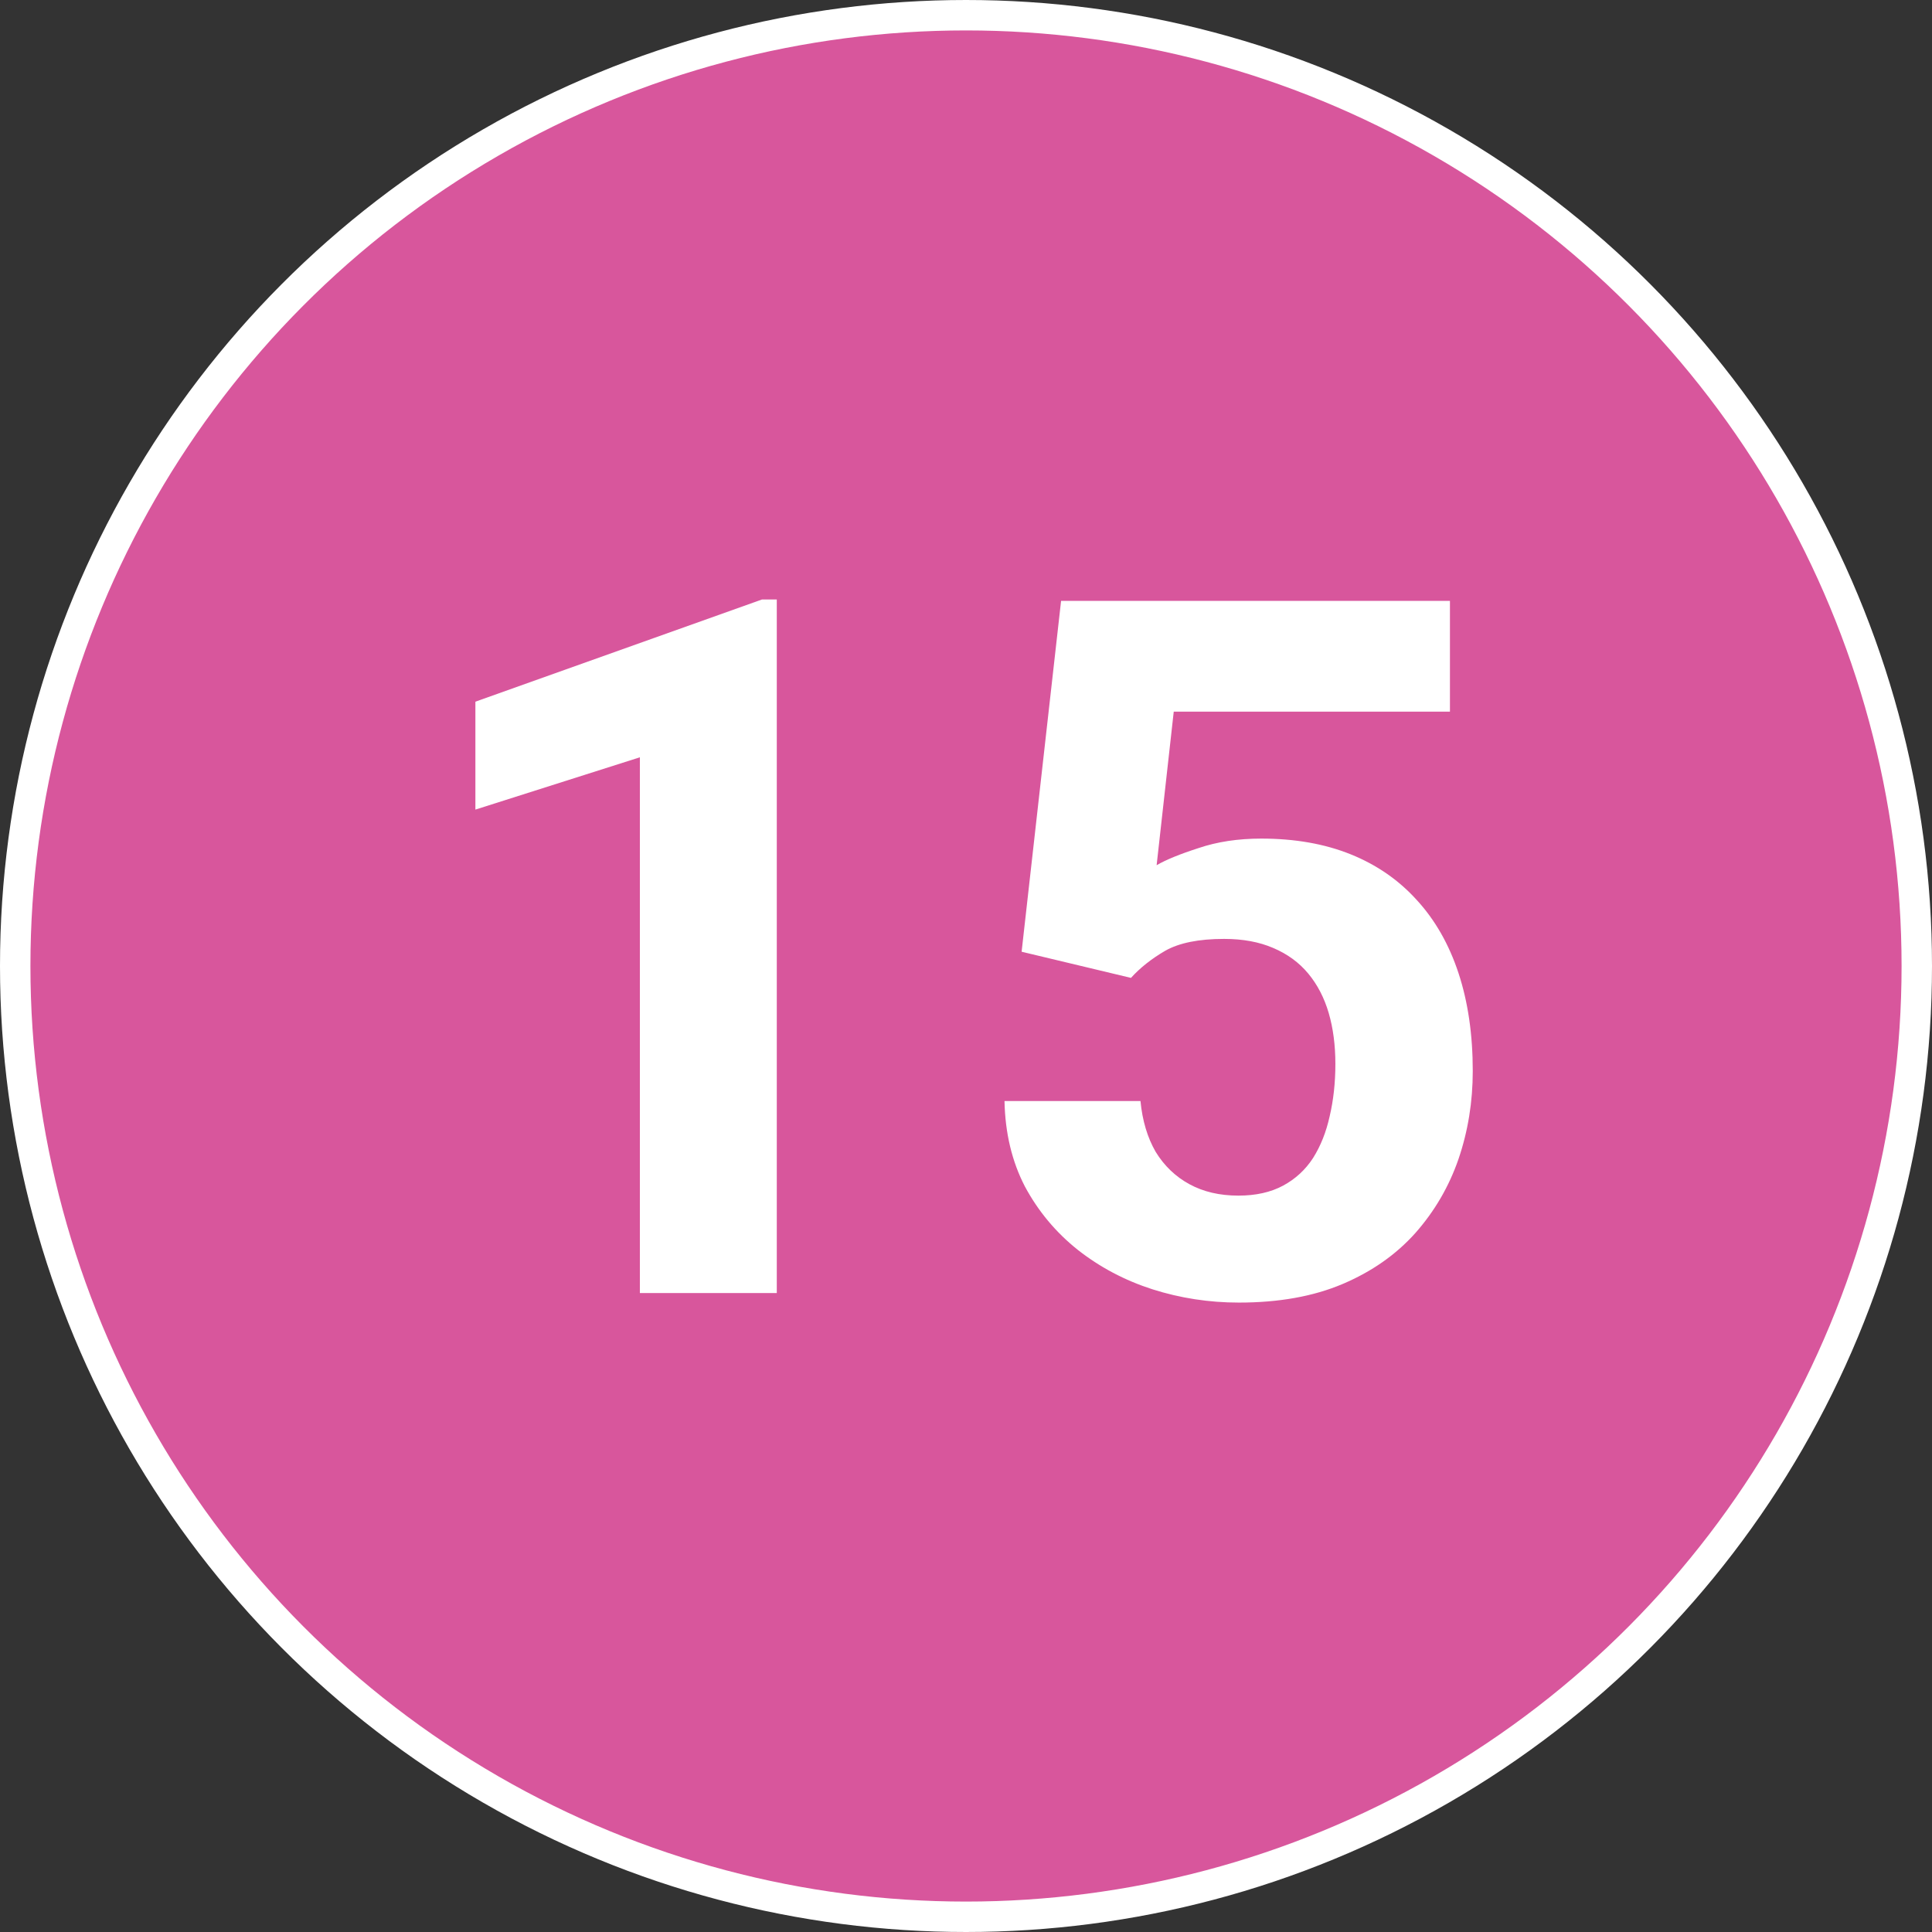
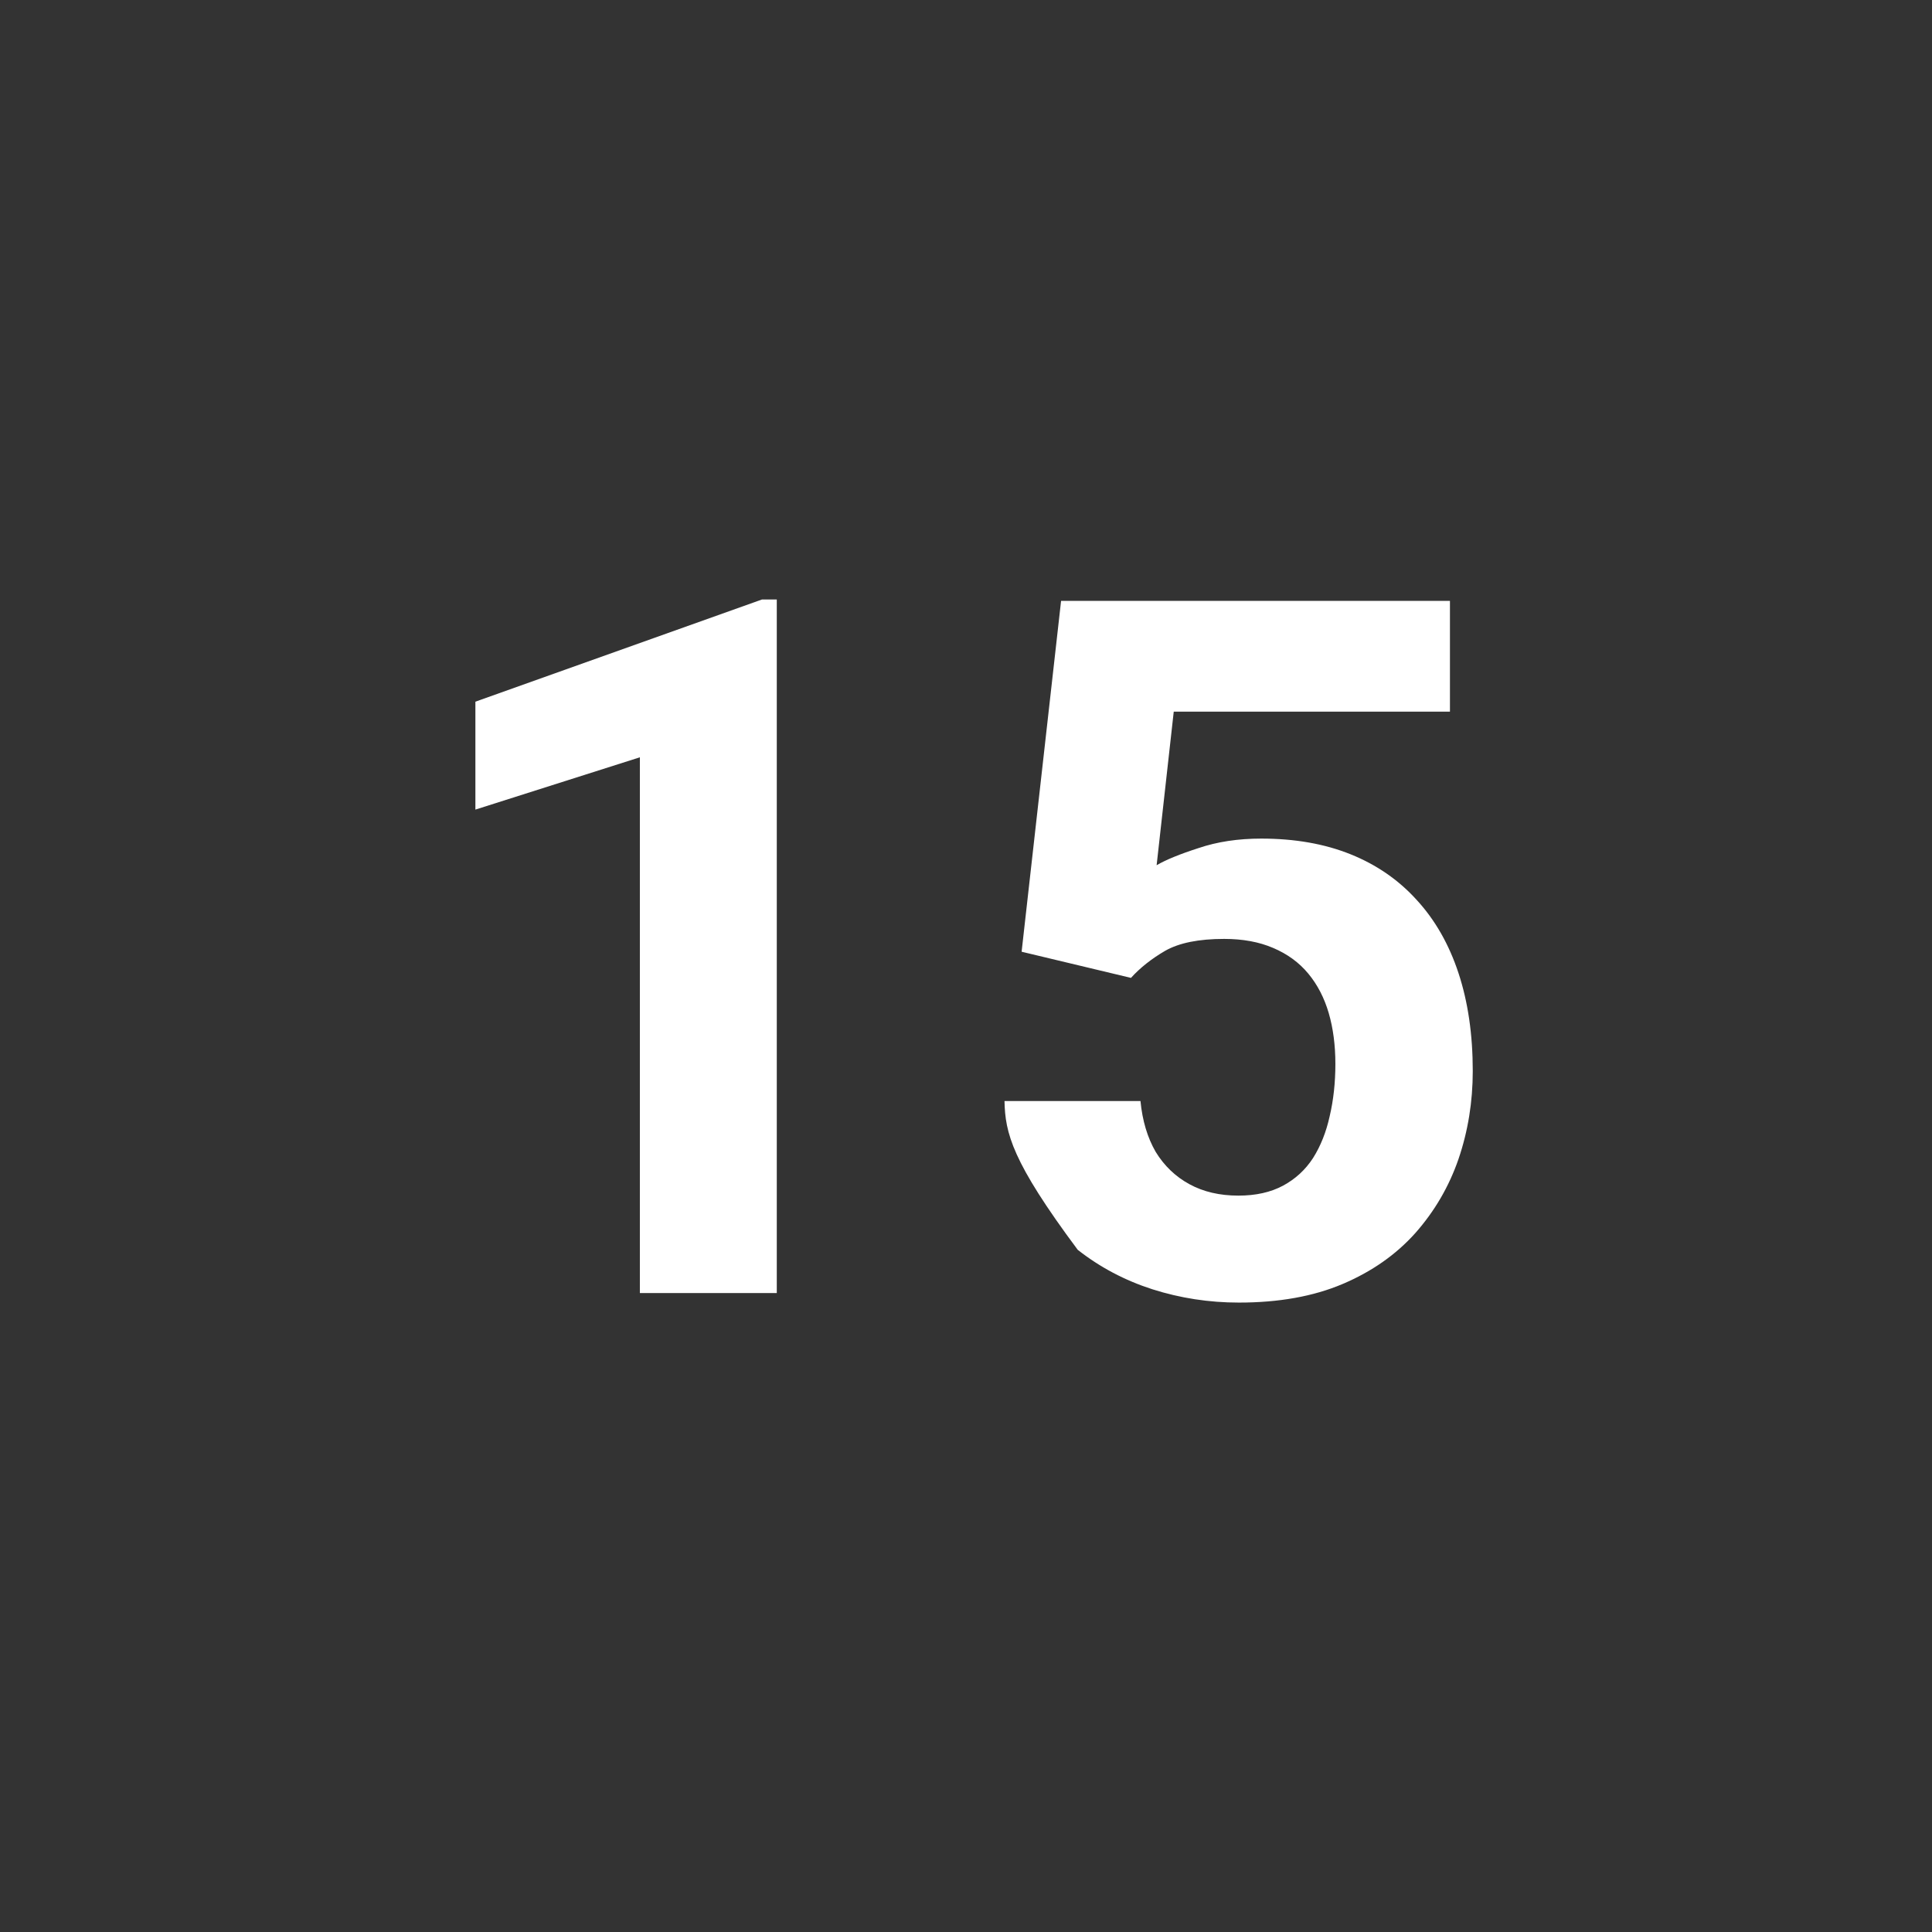
<svg xmlns="http://www.w3.org/2000/svg" width="127" height="127" viewBox="0 0 127 127" fill="none">
  <rect x="0" y="0" width="127" height="127" fill="#333333" stroke="none" />
-   <circle cx="63.5" cy="63.5" r="62.5" fill="#D8569C" stroke="white" stroke-width="2" />
-   <path d="M51.062 39.406V85H42.062V49.781L31.25 53.219V46.125L50.094 39.406H51.062ZM74.344 64.281L67.156 62.562L69.75 39.5H95.312V46.781H77.156L76.031 56.875C76.635 56.521 77.552 56.146 78.781 55.75C80.01 55.333 81.385 55.125 82.906 55.125C85.115 55.125 87.073 55.469 88.781 56.156C90.49 56.844 91.938 57.844 93.125 59.156C94.333 60.469 95.25 62.073 95.875 63.969C96.5 65.865 96.812 68.01 96.812 70.406C96.812 72.427 96.5 74.354 95.875 76.188C95.25 78 94.302 79.625 93.031 81.062C91.76 82.479 90.167 83.594 88.25 84.406C86.333 85.219 84.062 85.625 81.438 85.625C79.479 85.625 77.583 85.333 75.75 84.75C73.938 84.167 72.302 83.302 70.844 82.156C69.406 81.01 68.25 79.625 67.375 78C66.521 76.354 66.073 74.479 66.031 72.375H74.969C75.094 73.667 75.427 74.781 75.969 75.719C76.531 76.635 77.271 77.344 78.188 77.844C79.104 78.344 80.177 78.594 81.406 78.594C82.552 78.594 83.531 78.375 84.344 77.938C85.156 77.5 85.812 76.896 86.312 76.125C86.812 75.333 87.177 74.417 87.406 73.375C87.656 72.312 87.781 71.167 87.781 69.938C87.781 68.708 87.635 67.594 87.344 66.594C87.052 65.594 86.604 64.729 86 64C85.396 63.271 84.625 62.708 83.688 62.312C82.771 61.917 81.698 61.719 80.469 61.719C78.802 61.719 77.51 61.979 76.594 62.5C75.698 63.021 74.948 63.615 74.344 64.281Z" fill="white" />
+   <path d="M51.062 39.406V85H42.062V49.781L31.25 53.219V46.125L50.094 39.406H51.062ZM74.344 64.281L67.156 62.562L69.75 39.5H95.312V46.781H77.156L76.031 56.875C76.635 56.521 77.552 56.146 78.781 55.75C80.01 55.333 81.385 55.125 82.906 55.125C85.115 55.125 87.073 55.469 88.781 56.156C90.49 56.844 91.938 57.844 93.125 59.156C94.333 60.469 95.25 62.073 95.875 63.969C96.5 65.865 96.812 68.01 96.812 70.406C96.812 72.427 96.5 74.354 95.875 76.188C95.25 78 94.302 79.625 93.031 81.062C91.76 82.479 90.167 83.594 88.25 84.406C86.333 85.219 84.062 85.625 81.438 85.625C79.479 85.625 77.583 85.333 75.75 84.75C73.938 84.167 72.302 83.302 70.844 82.156C66.521 76.354 66.073 74.479 66.031 72.375H74.969C75.094 73.667 75.427 74.781 75.969 75.719C76.531 76.635 77.271 77.344 78.188 77.844C79.104 78.344 80.177 78.594 81.406 78.594C82.552 78.594 83.531 78.375 84.344 77.938C85.156 77.5 85.812 76.896 86.312 76.125C86.812 75.333 87.177 74.417 87.406 73.375C87.656 72.312 87.781 71.167 87.781 69.938C87.781 68.708 87.635 67.594 87.344 66.594C87.052 65.594 86.604 64.729 86 64C85.396 63.271 84.625 62.708 83.688 62.312C82.771 61.917 81.698 61.719 80.469 61.719C78.802 61.719 77.51 61.979 76.594 62.5C75.698 63.021 74.948 63.615 74.344 64.281Z" fill="white" />
</svg>